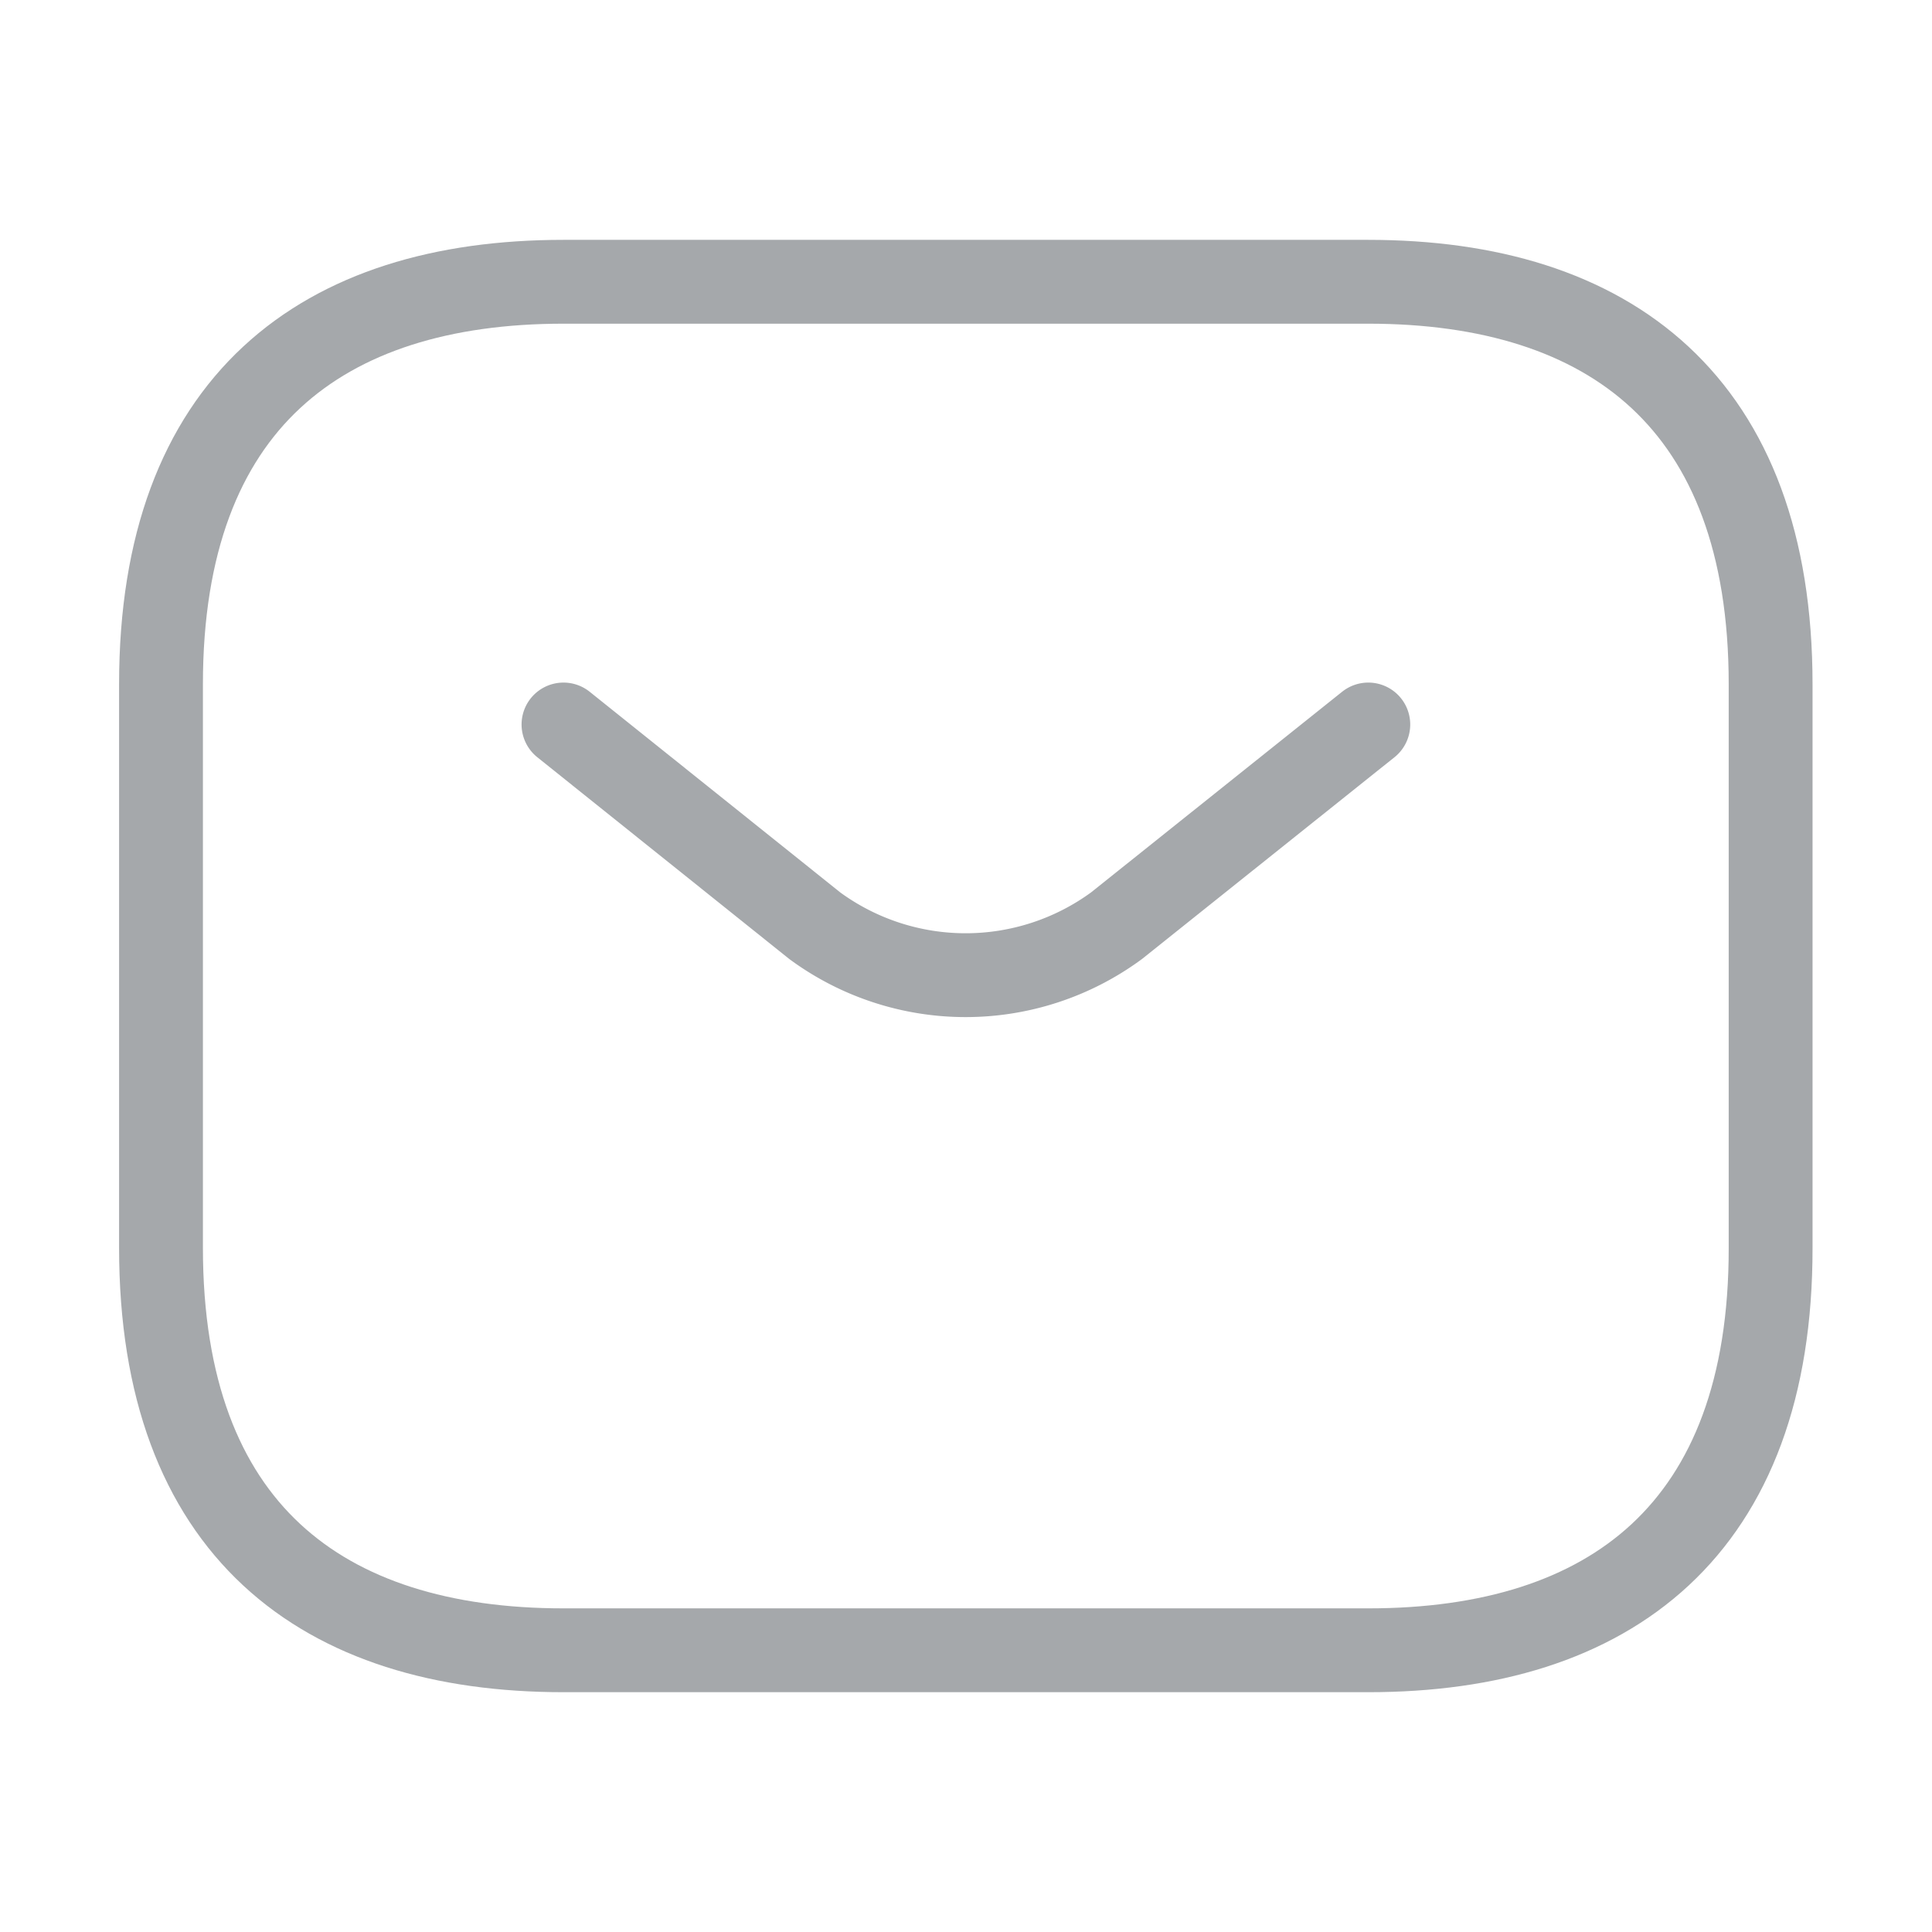
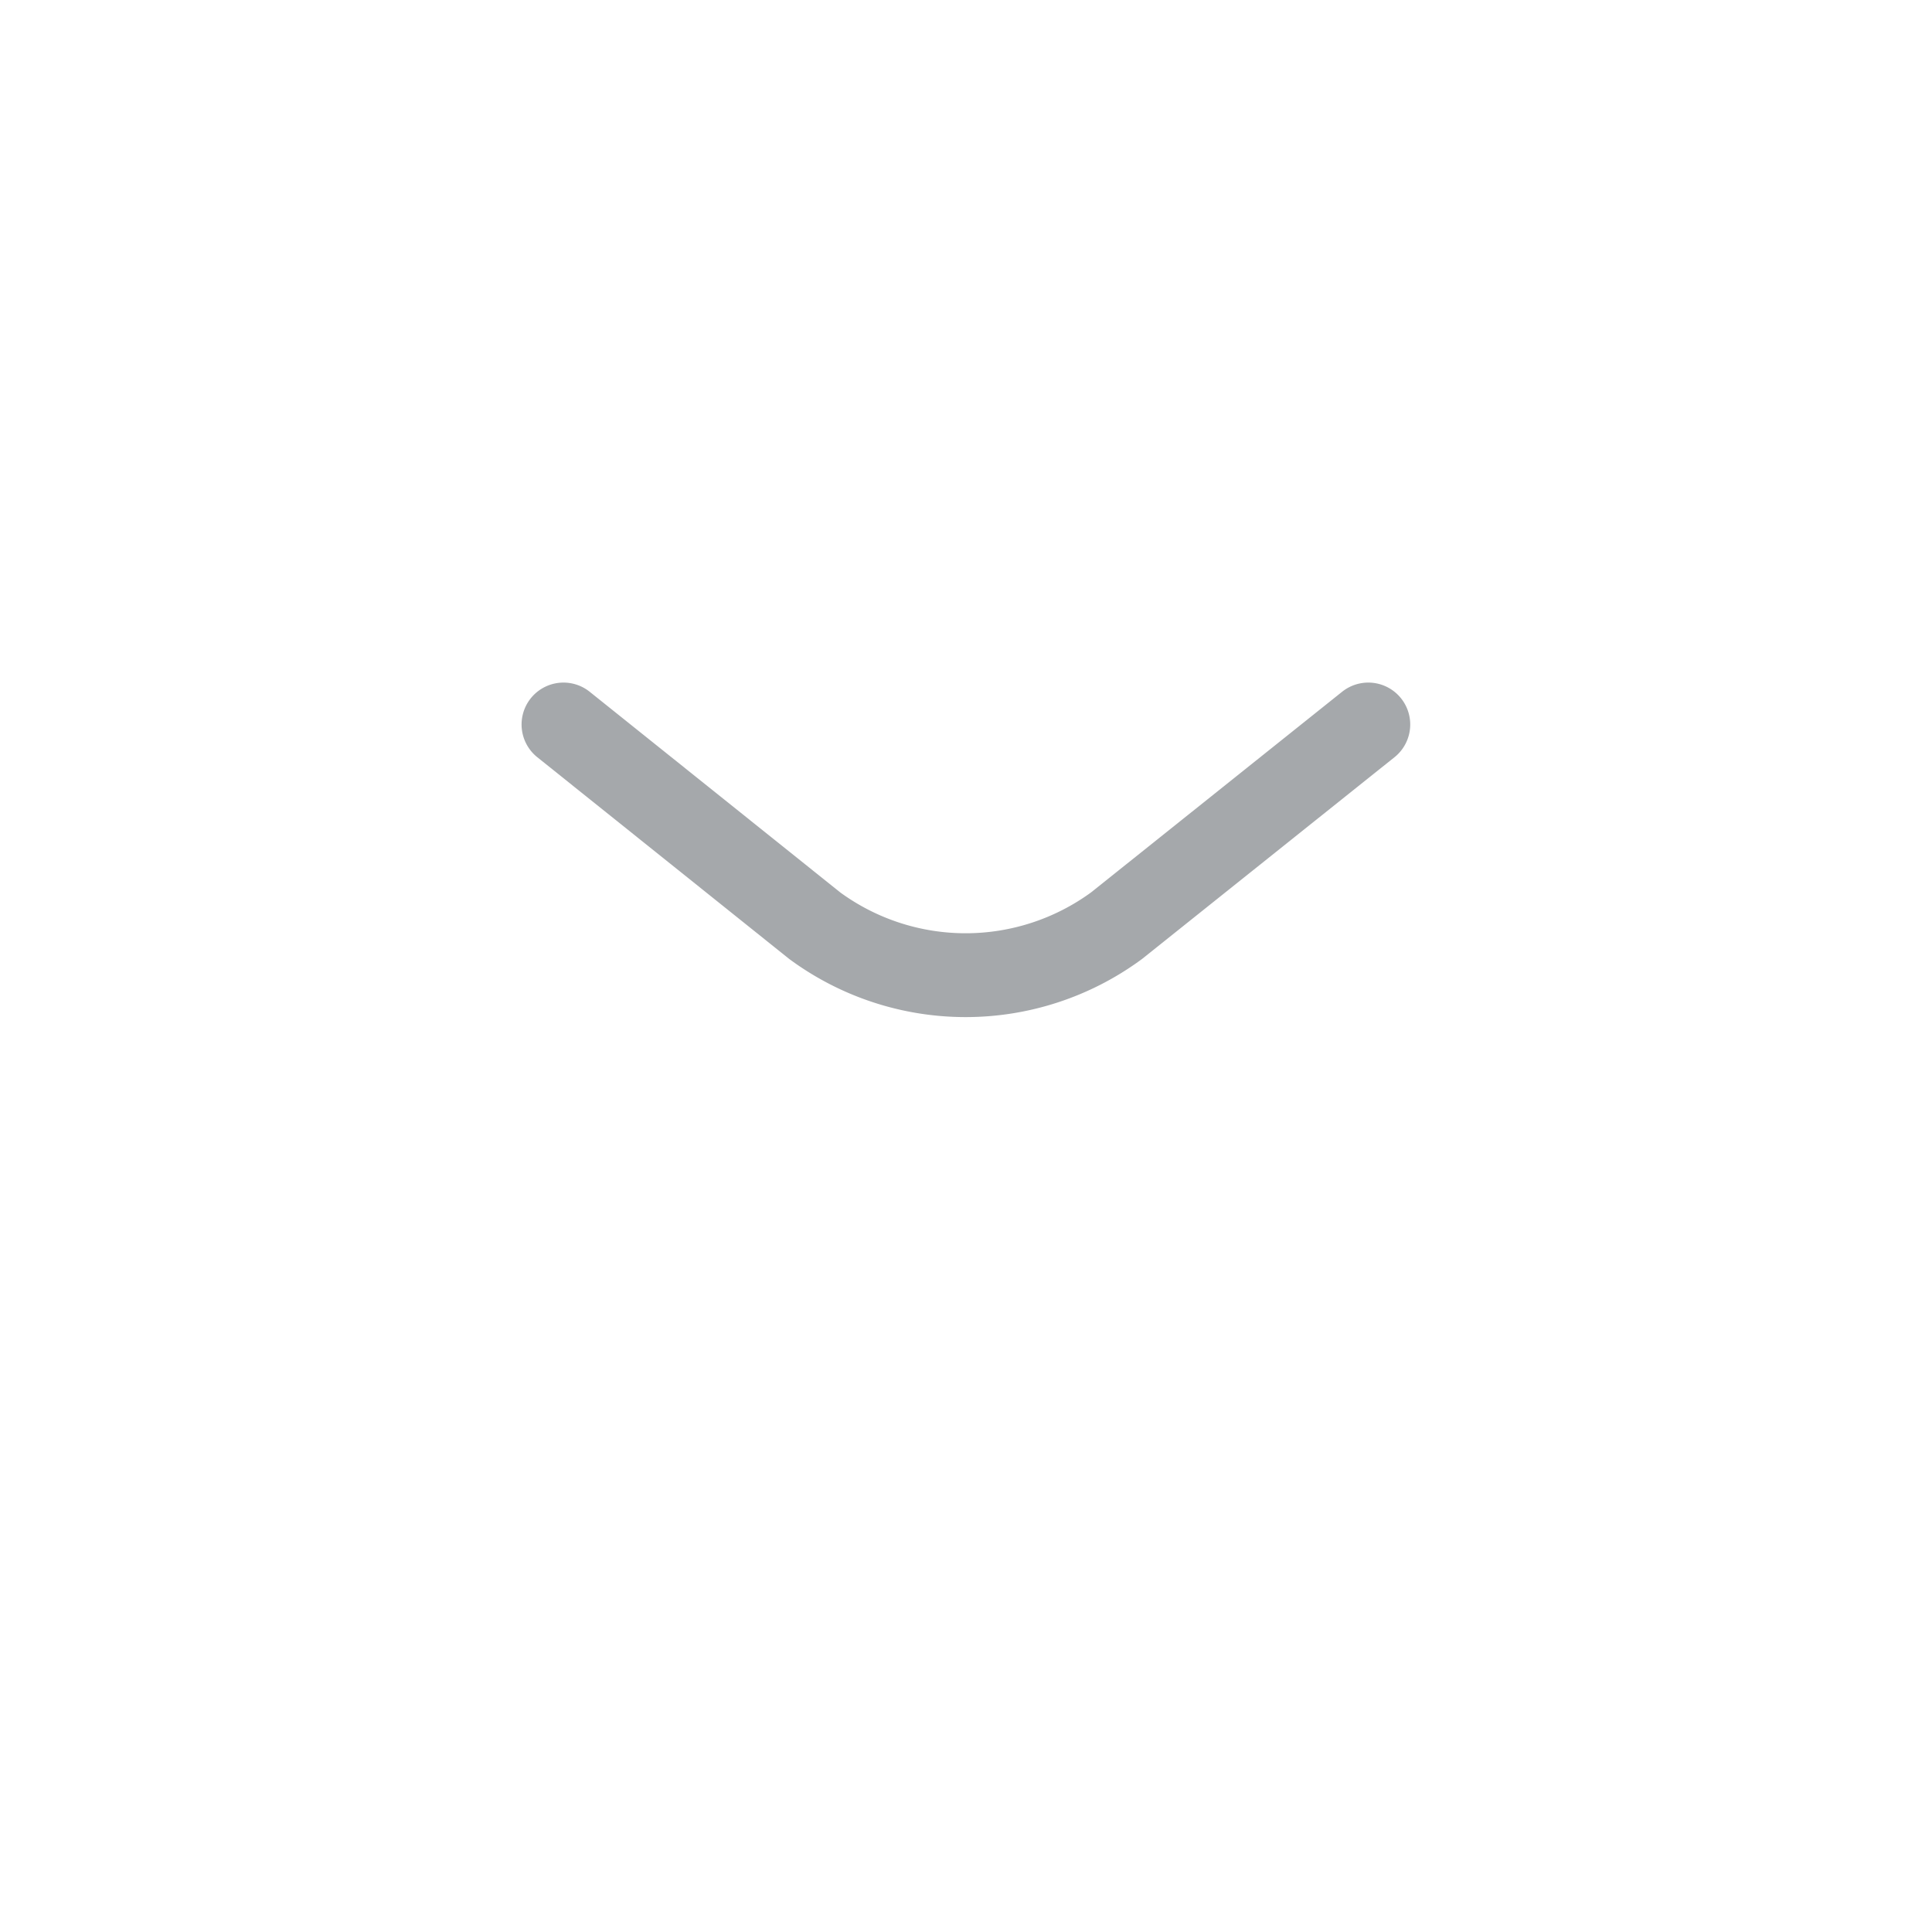
<svg xmlns="http://www.w3.org/2000/svg" id="vuesax_linear_sms" data-name="vuesax/linear/sms" width="46.091" height="46.091" viewBox="0 0 46.091 46.091">
  <g id="sms">
-     <path id="Vector" d="M28.807,32.648H9.6c-5.761,0-9.6-2.881-9.6-9.6V9.6C0,2.881,3.841,0,9.6,0h19.2c5.761,0,9.6,2.881,9.6,9.6V23.046C38.409,29.767,34.568,32.648,28.807,32.648Z" transform="translate(3.841 6.722)" fill="none" stroke="#a5a8ab" stroke-linecap="round" stroke-linejoin="round" stroke-width="2" />
    <path id="Vector-2" data-name="Vector" d="M19.2,0,13.194,4.8a6.08,6.08,0,0,1-7.2,0L0,0" transform="translate(13.443 17.284)" fill="none" stroke="#a5a8ab" stroke-linecap="round" stroke-linejoin="round" stroke-width="2" />
    <path id="Vector-3" data-name="Vector" d="M0,0H46.091V46.091H0Z" fill="none" opacity="0" />
  </g>
</svg>